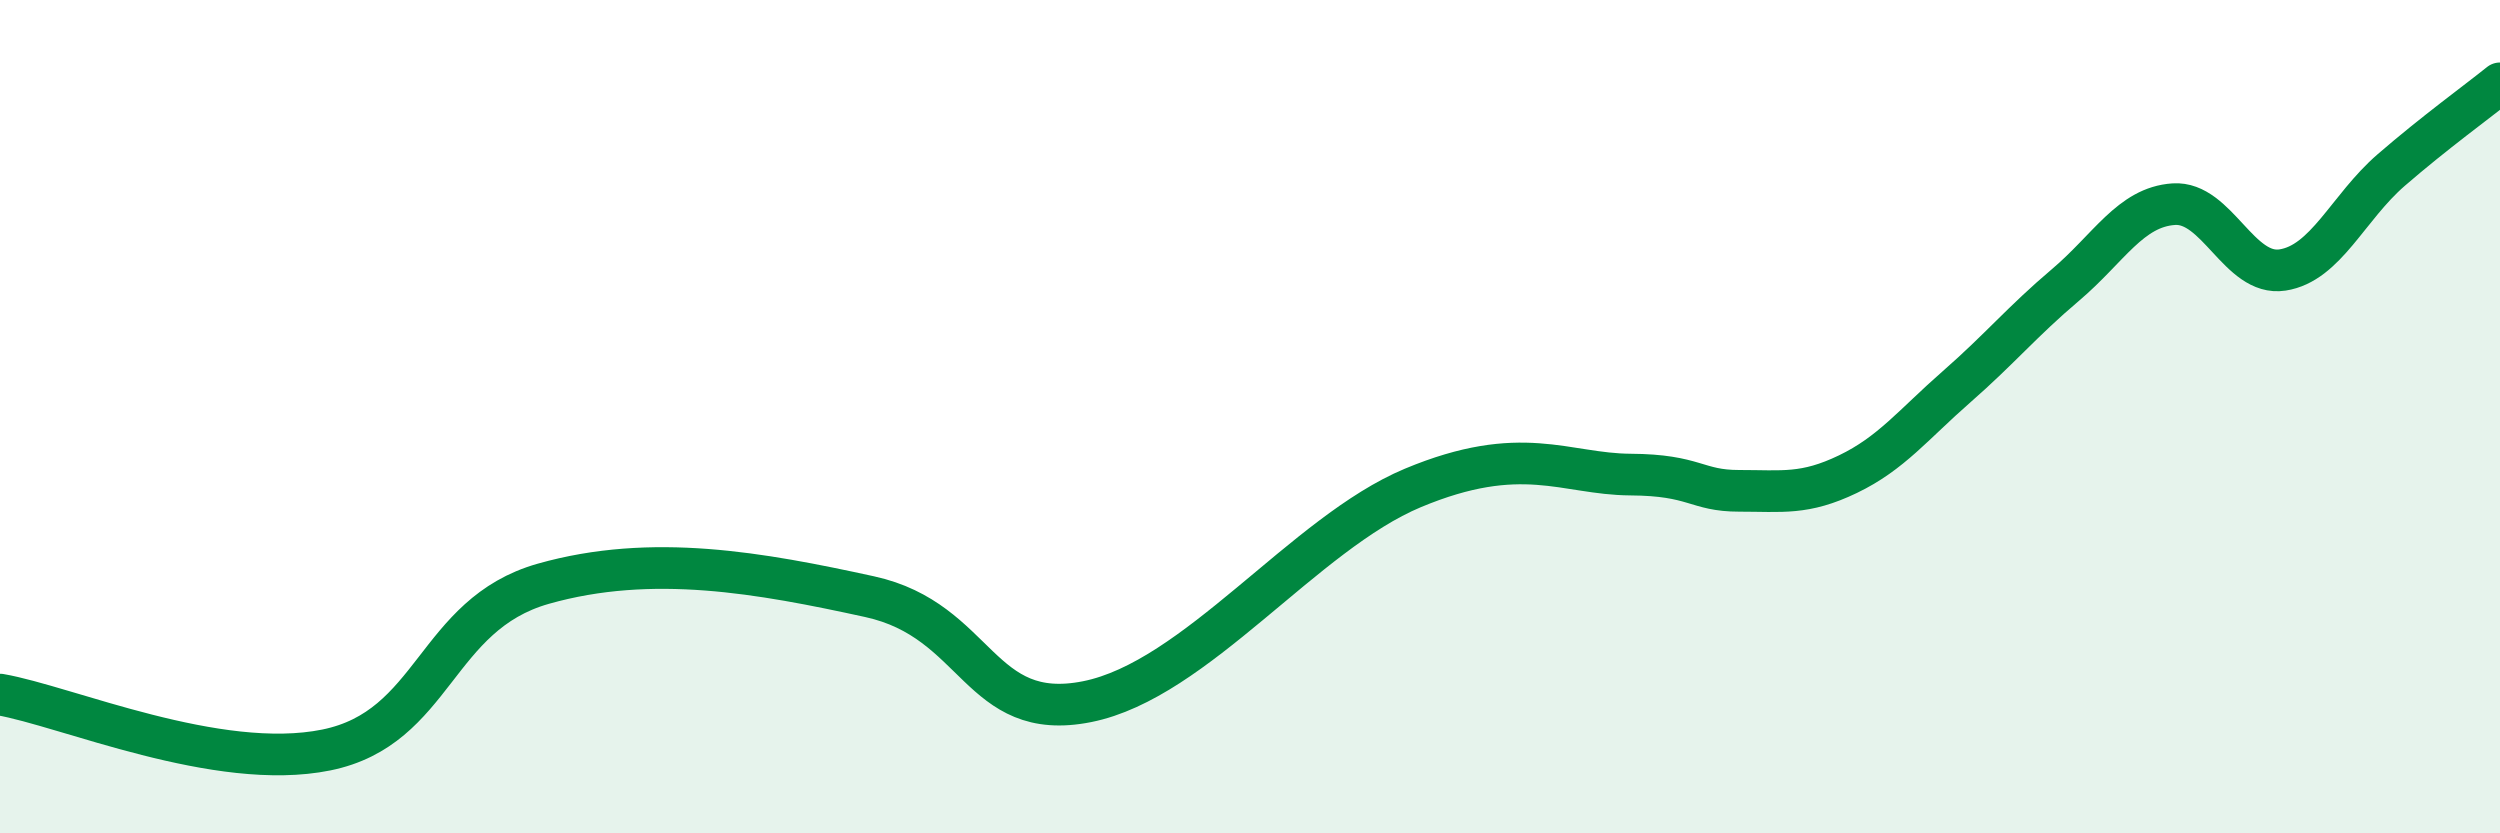
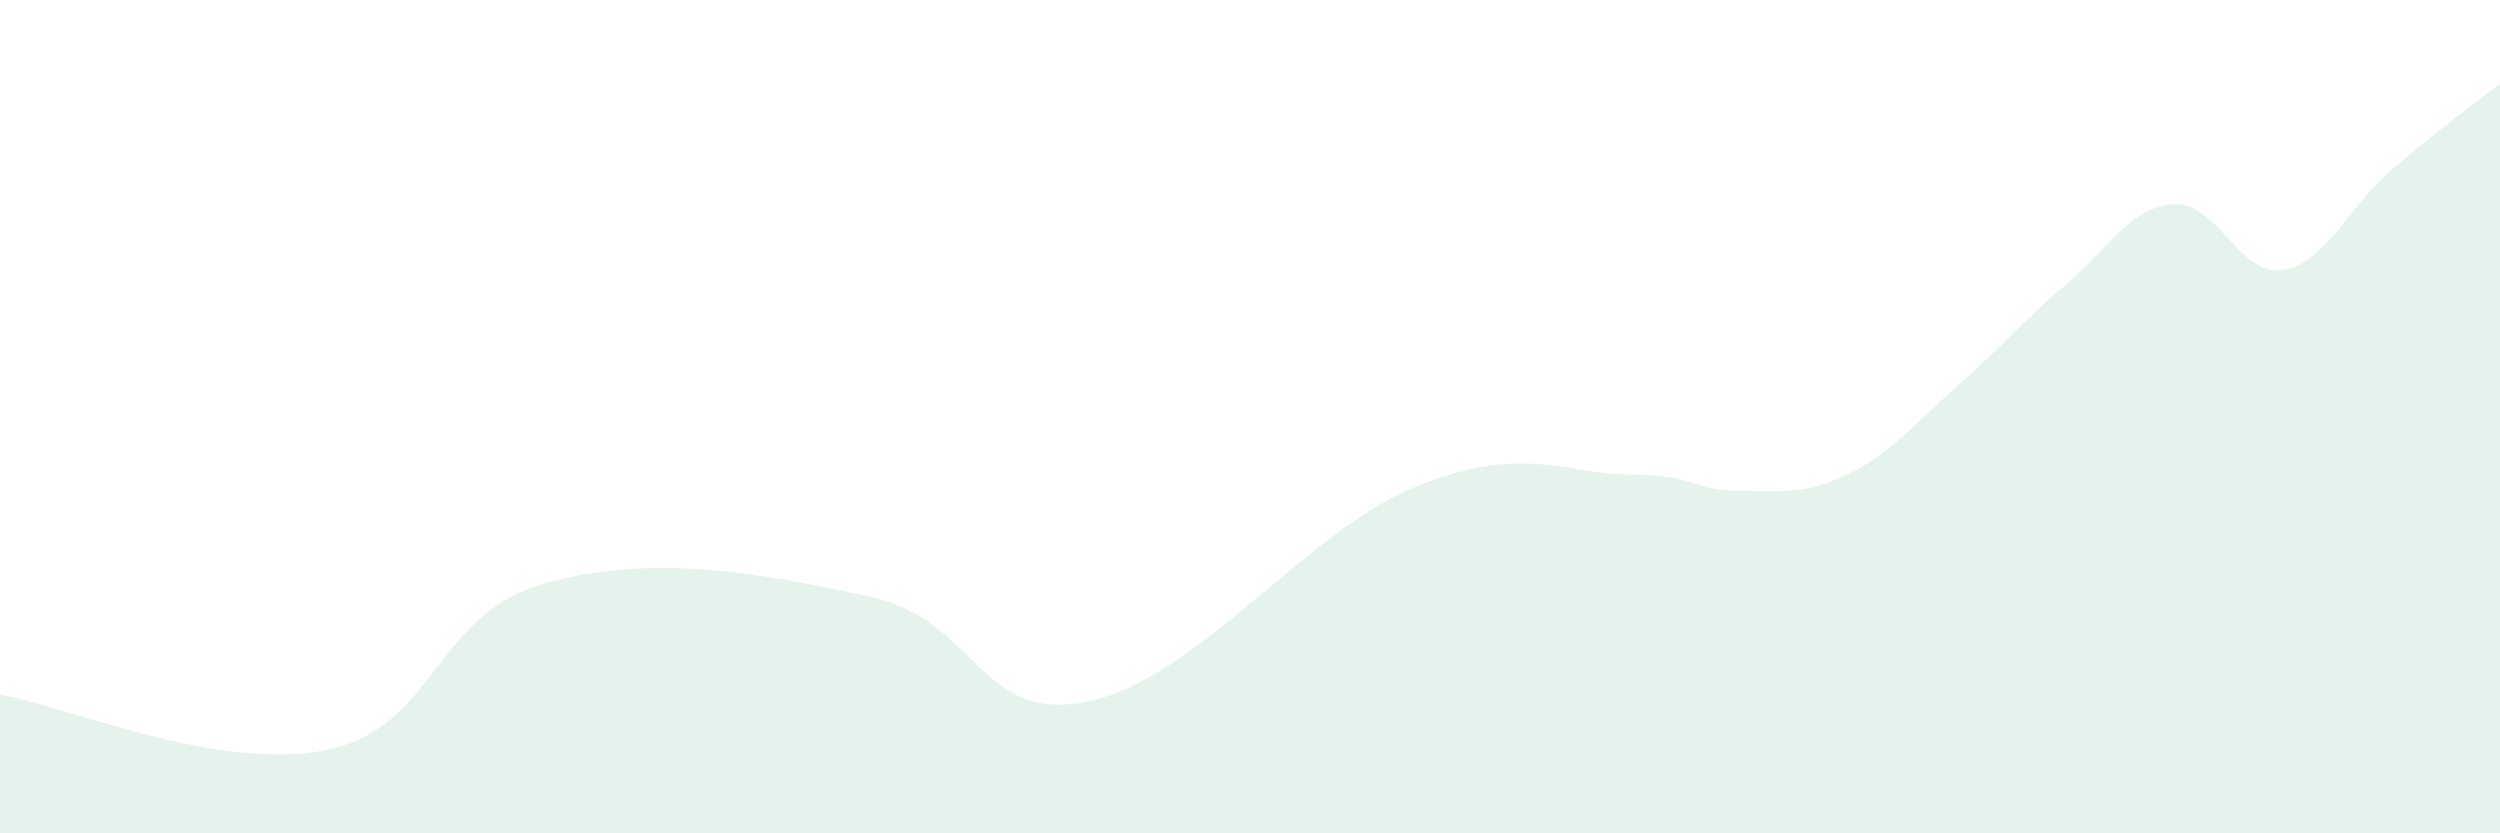
<svg xmlns="http://www.w3.org/2000/svg" width="60" height="20" viewBox="0 0 60 20">
  <path d="M 0,16.67 C 1.57,16.94 5.22,18.53 7.83,18 C 10.44,17.47 10.43,14.75 13.04,14.01 C 15.65,13.27 18.26,13.75 20.87,14.32 C 23.48,14.89 23.48,17.36 26.09,16.84 C 28.7,16.32 31.3,12.8 33.91,11.71 C 36.52,10.62 37.56,11.38 39.13,11.39 C 40.7,11.4 40.7,11.78 41.74,11.78 C 42.78,11.78 43.31,11.88 44.35,11.38 C 45.39,10.88 45.92,10.19 46.96,9.28 C 48,8.37 48.53,7.72 49.57,6.84 C 50.61,5.96 51.13,4.97 52.17,4.9 C 53.21,4.83 53.74,6.64 54.78,6.48 C 55.82,6.32 56.35,4.98 57.39,4.08 C 58.43,3.18 59.48,2.42 60,2L60 20L0 20Z" fill="#008740" opacity="0.1" stroke-linecap="round" stroke-linejoin="round" />
-   <path d="M 0,16.67 C 1.57,16.94 5.22,18.53 7.83,18 C 10.44,17.47 10.43,14.75 13.04,14.01 C 15.65,13.27 18.26,13.75 20.87,14.32 C 23.48,14.89 23.48,17.36 26.09,16.84 C 28.7,16.32 31.3,12.8 33.91,11.71 C 36.52,10.62 37.56,11.38 39.13,11.39 C 40.7,11.4 40.7,11.78 41.74,11.78 C 42.78,11.78 43.31,11.88 44.35,11.38 C 45.39,10.88 45.92,10.19 46.96,9.28 C 48,8.37 48.53,7.72 49.57,6.84 C 50.61,5.96 51.13,4.97 52.17,4.9 C 53.21,4.83 53.74,6.64 54.78,6.48 C 55.82,6.32 56.35,4.98 57.39,4.08 C 58.43,3.18 59.48,2.42 60,2" stroke="#008740" stroke-width="1" fill="none" stroke-linecap="round" stroke-linejoin="round" />
</svg>